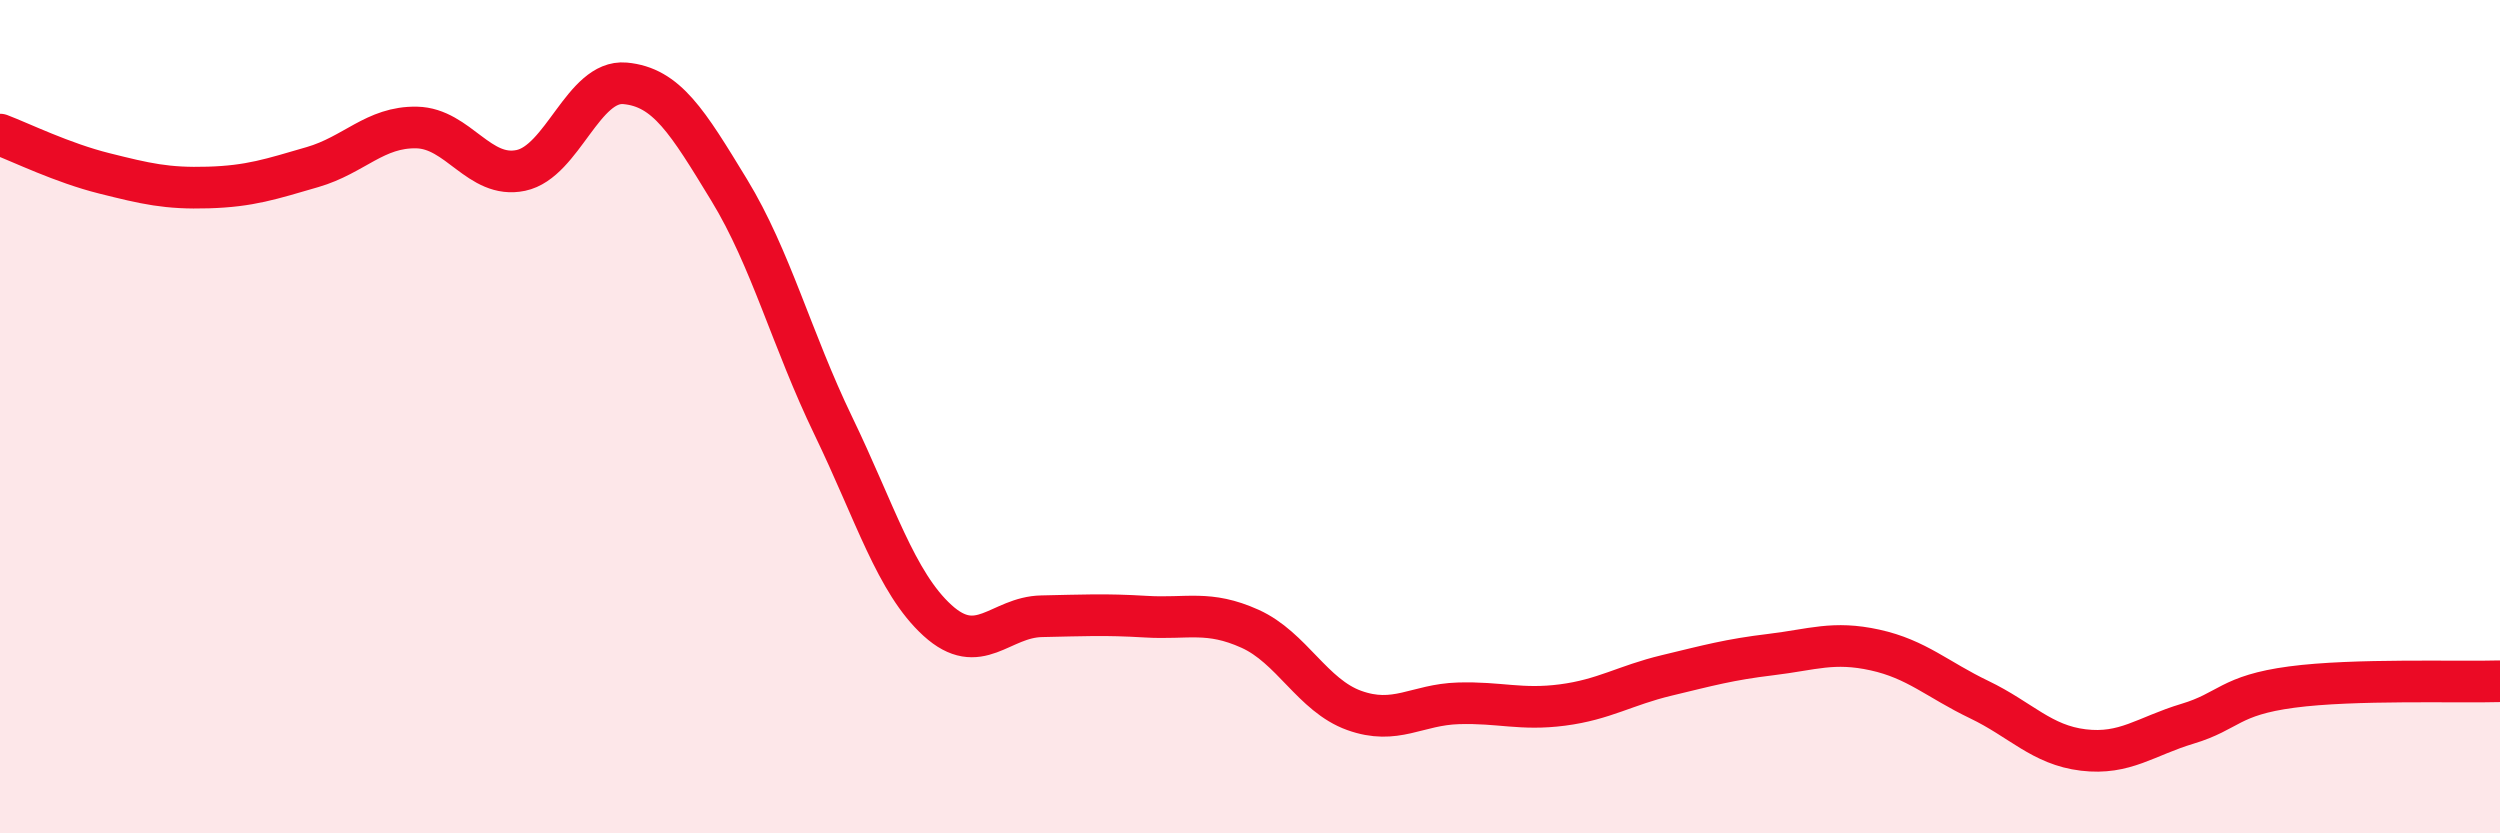
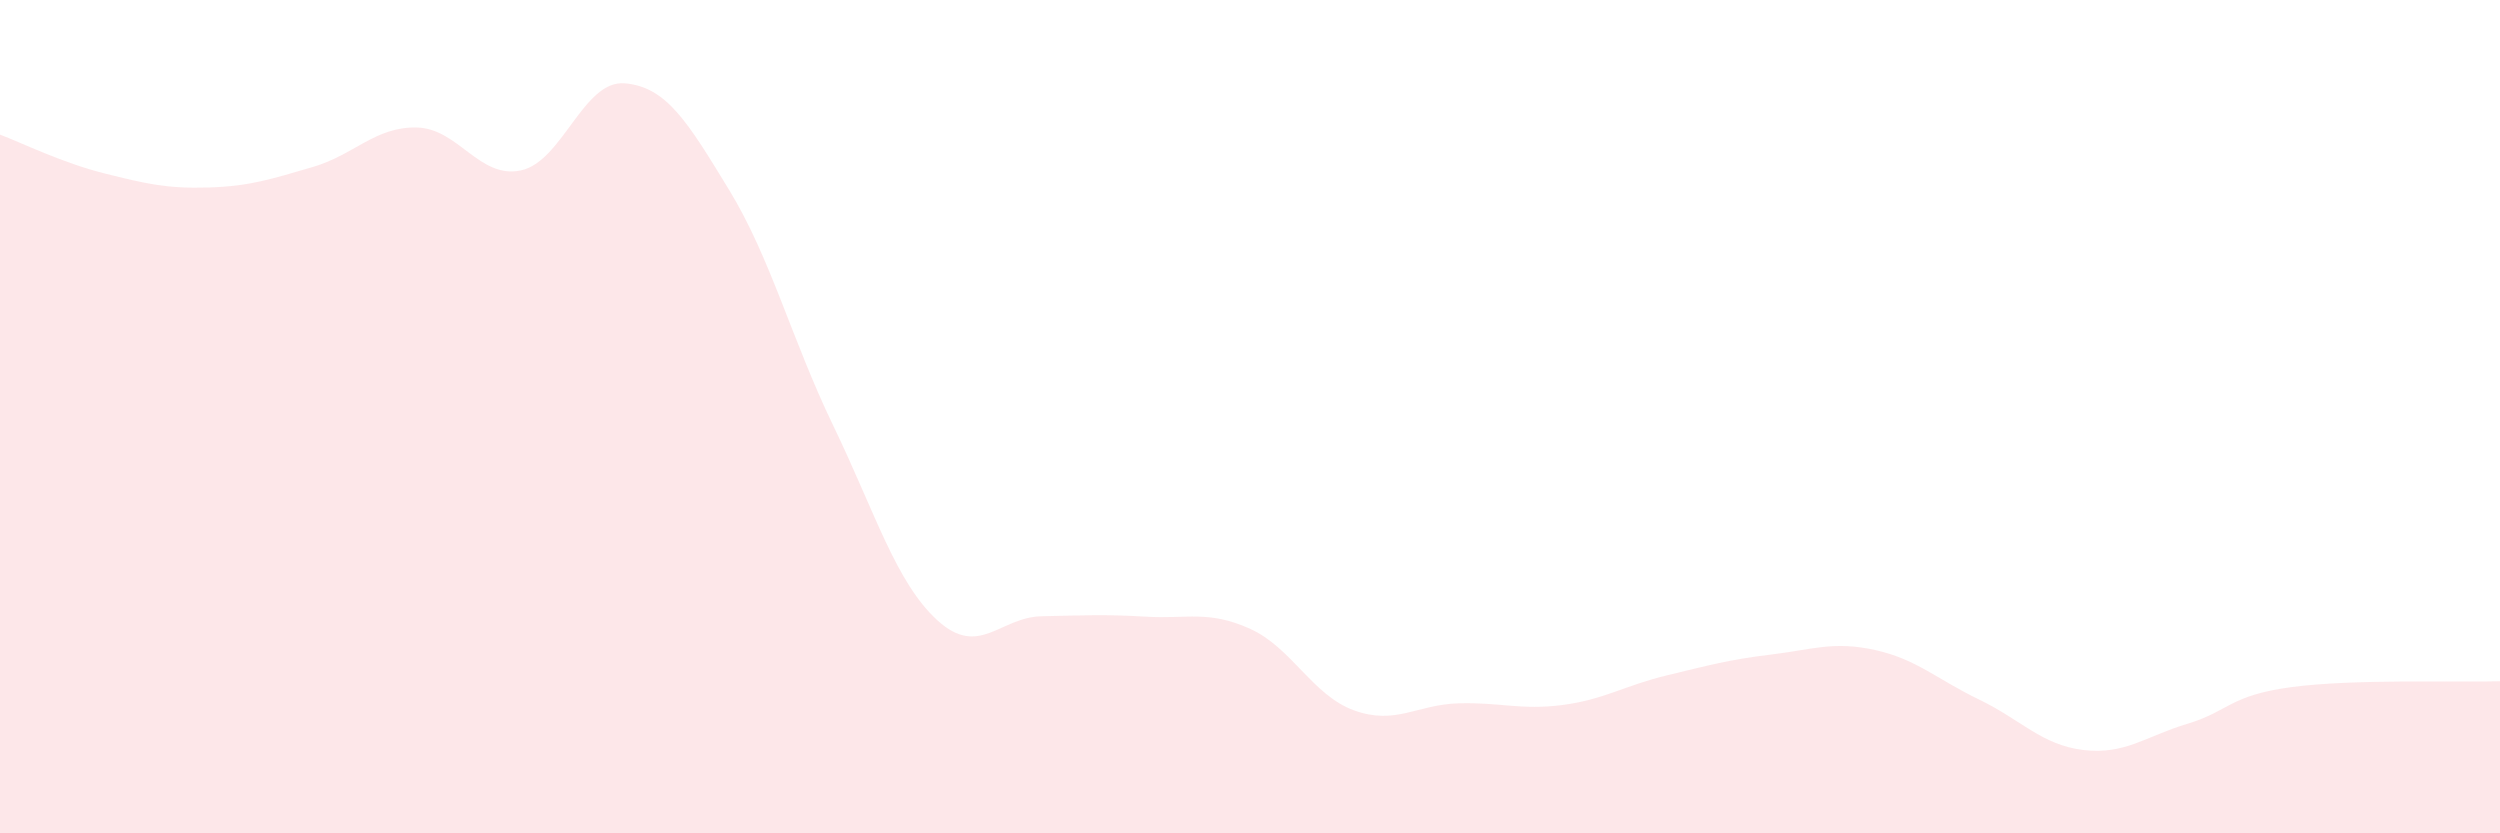
<svg xmlns="http://www.w3.org/2000/svg" width="60" height="20" viewBox="0 0 60 20">
  <path d="M 0,3.23 C 0.5,3.42 1.5,3.91 2.5,4.16 C 3.5,4.41 4,4.53 5,4.5 C 6,4.47 6.5,4.3 7.5,4.01 C 8.5,3.72 9,3.04 10,3.06 C 11,3.08 11.5,4.3 12.5,4.09 C 13.5,3.88 14,1.91 15,2 C 16,2.09 16.5,2.92 17.5,4.56 C 18.5,6.2 19,8.15 20,10.22 C 21,12.29 21.5,13.98 22.5,14.89 C 23.5,15.8 24,14.81 25,14.79 C 26,14.77 26.5,14.74 27.5,14.8 C 28.5,14.86 29,14.64 30,15.09 C 31,15.54 31.5,16.69 32.5,17.05 C 33.5,17.41 34,16.91 35,16.88 C 36,16.85 36.5,17.05 37.5,16.92 C 38.5,16.79 39,16.45 40,16.21 C 41,15.97 41.5,15.83 42.5,15.71 C 43.5,15.59 44,15.38 45,15.6 C 46,15.82 46.5,16.31 47.5,16.79 C 48.5,17.27 49,17.88 50,18 C 51,18.12 51.5,17.67 52.5,17.37 C 53.5,17.07 53.5,16.69 55,16.49 C 56.5,16.29 59,16.38 60,16.35L60 20L0 20Z" fill="#EB0A25" opacity="0.1" stroke-linecap="round" stroke-linejoin="round" />
-   <path d="M 0,3.23 C 0.5,3.42 1.5,3.91 2.5,4.16 C 3.5,4.41 4,4.53 5,4.5 C 6,4.47 6.5,4.3 7.5,4.01 C 8.5,3.72 9,3.04 10,3.06 C 11,3.08 11.5,4.3 12.5,4.09 C 13.5,3.88 14,1.91 15,2 C 16,2.09 16.5,2.92 17.5,4.56 C 18.5,6.2 19,8.15 20,10.22 C 21,12.29 21.5,13.98 22.5,14.89 C 23.5,15.8 24,14.81 25,14.79 C 26,14.77 26.5,14.74 27.5,14.8 C 28.5,14.86 29,14.64 30,15.09 C 31,15.54 31.5,16.69 32.5,17.05 C 33.5,17.41 34,16.91 35,16.88 C 36,16.85 36.5,17.05 37.5,16.92 C 38.5,16.79 39,16.45 40,16.21 C 41,15.97 41.5,15.83 42.5,15.71 C 43.5,15.59 44,15.38 45,15.6 C 46,15.82 46.5,16.31 47.5,16.79 C 48.5,17.27 49,17.88 50,18 C 51,18.12 51.5,17.67 52.5,17.37 C 53.5,17.07 53.5,16.69 55,16.49 C 56.5,16.29 59,16.38 60,16.35" stroke="#EB0A25" stroke-width="1" fill="none" stroke-linecap="round" stroke-linejoin="round" />
</svg>